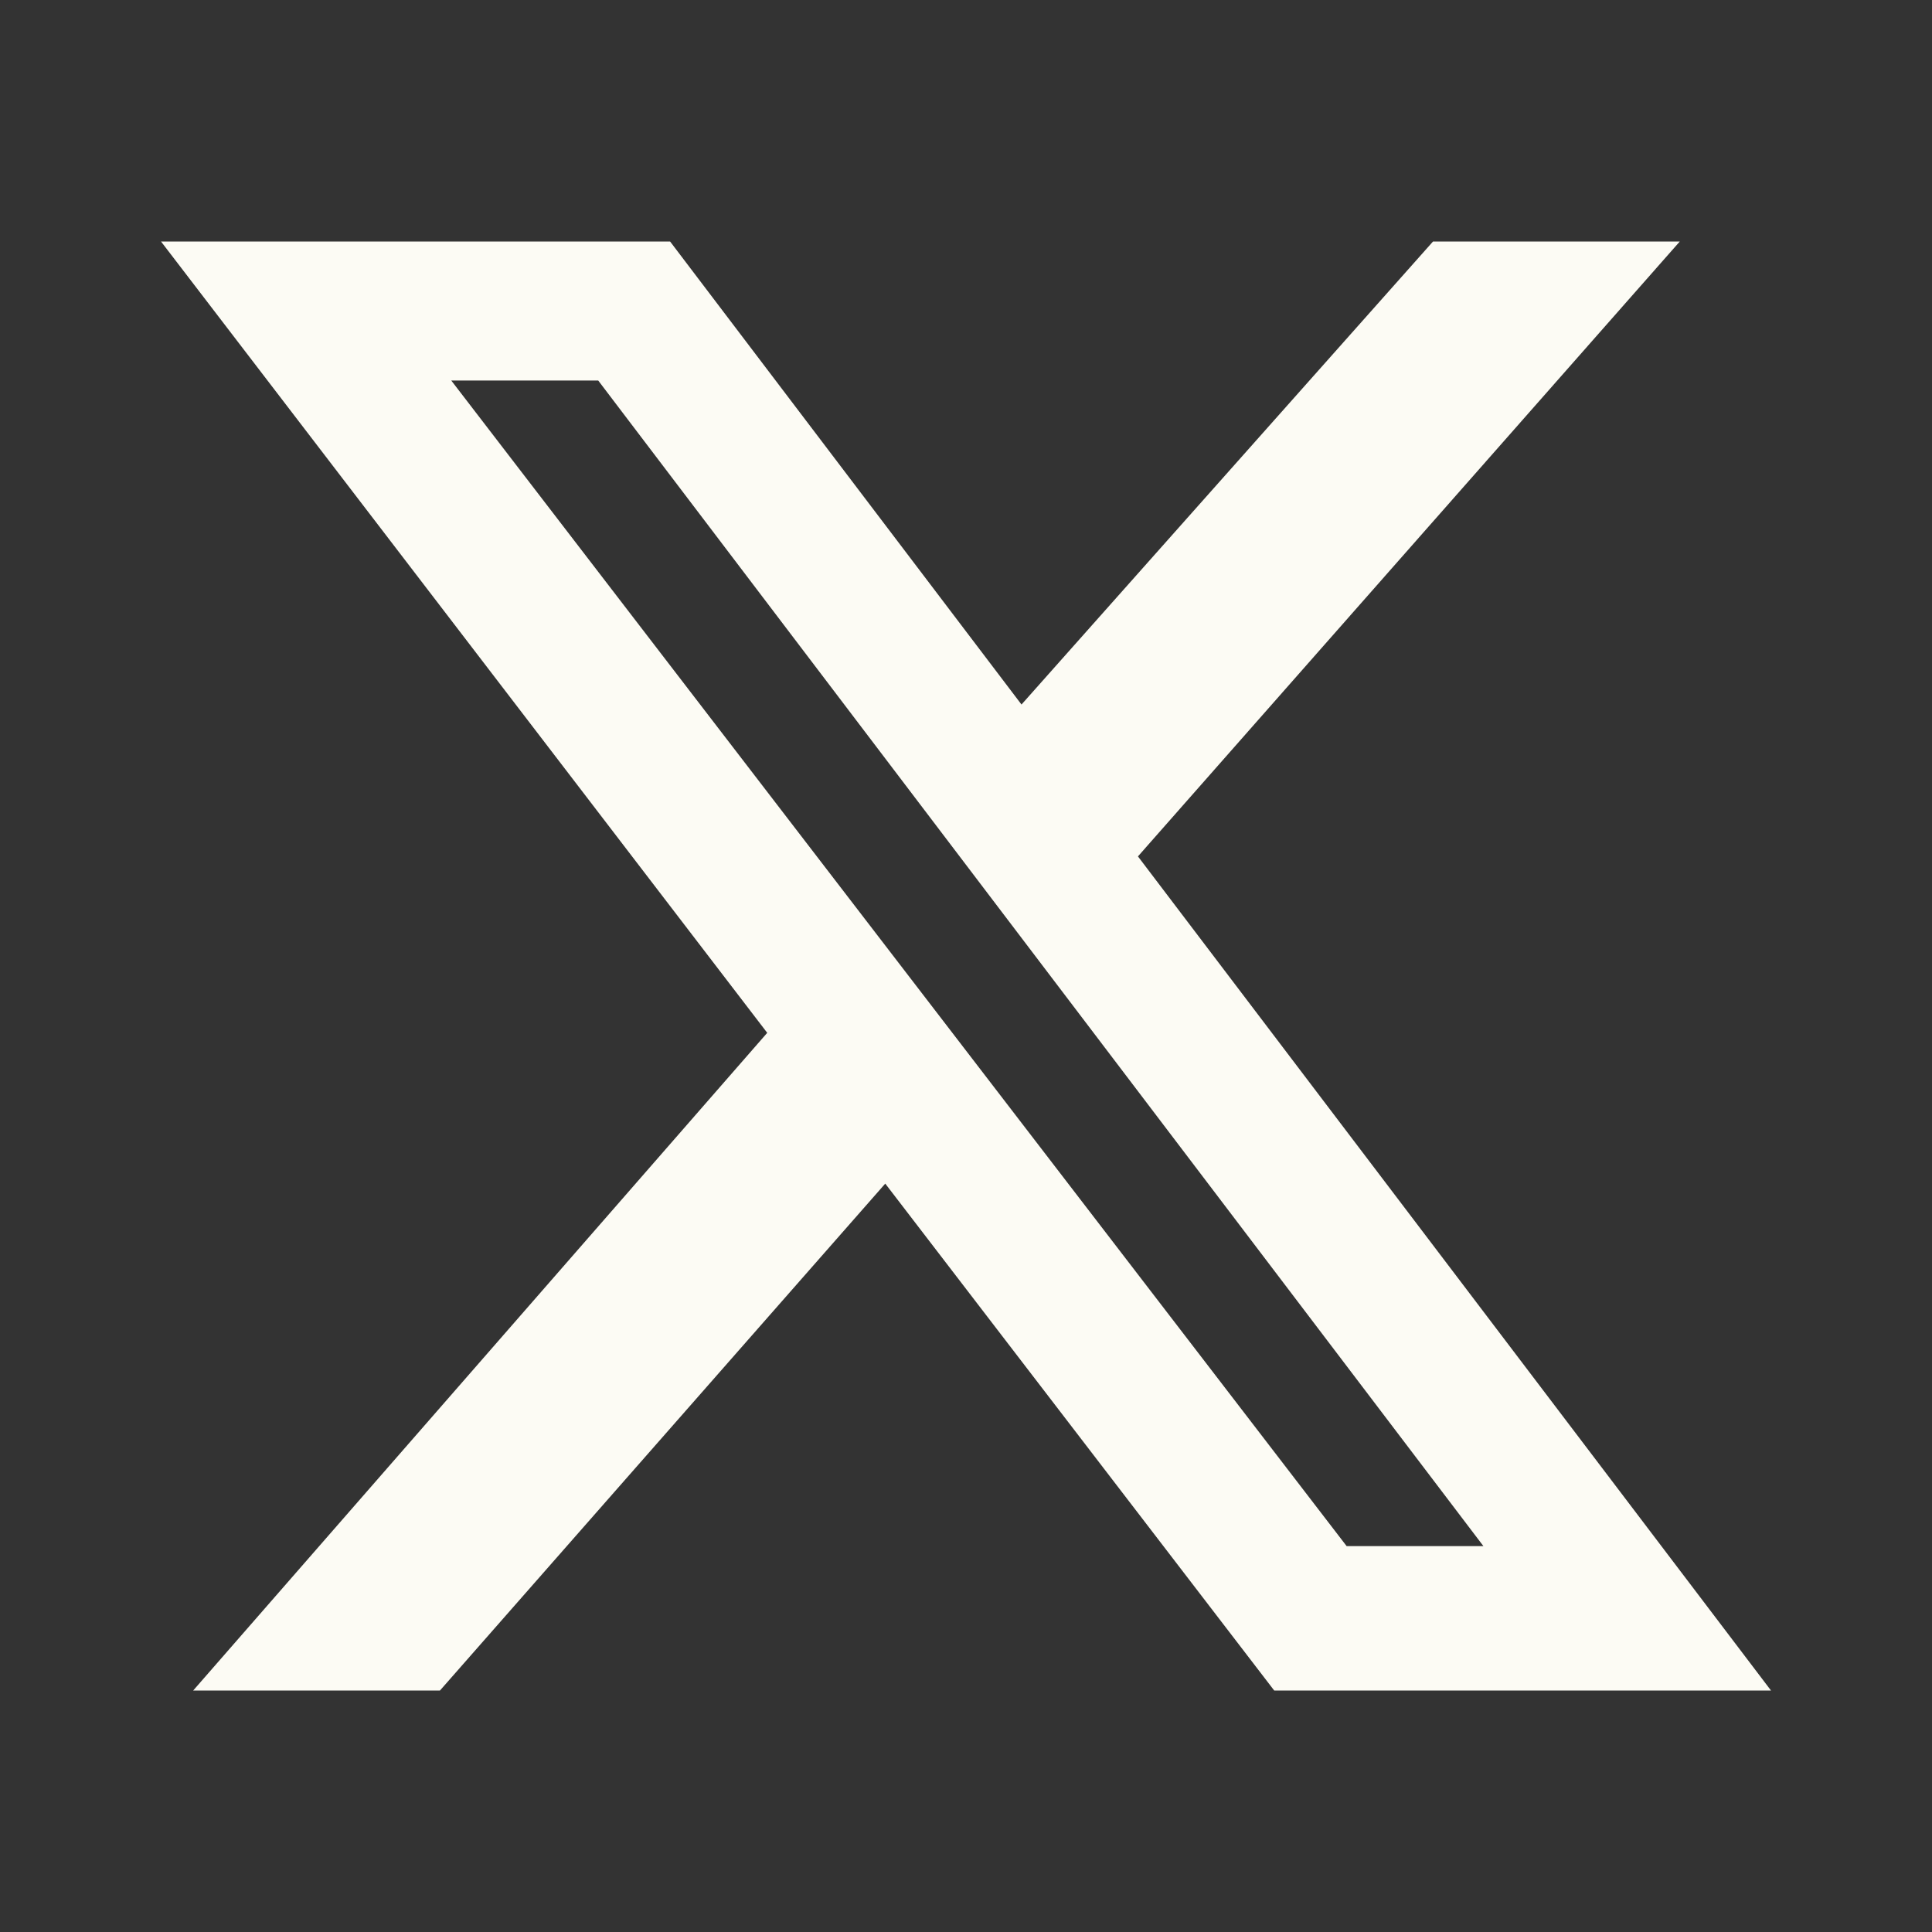
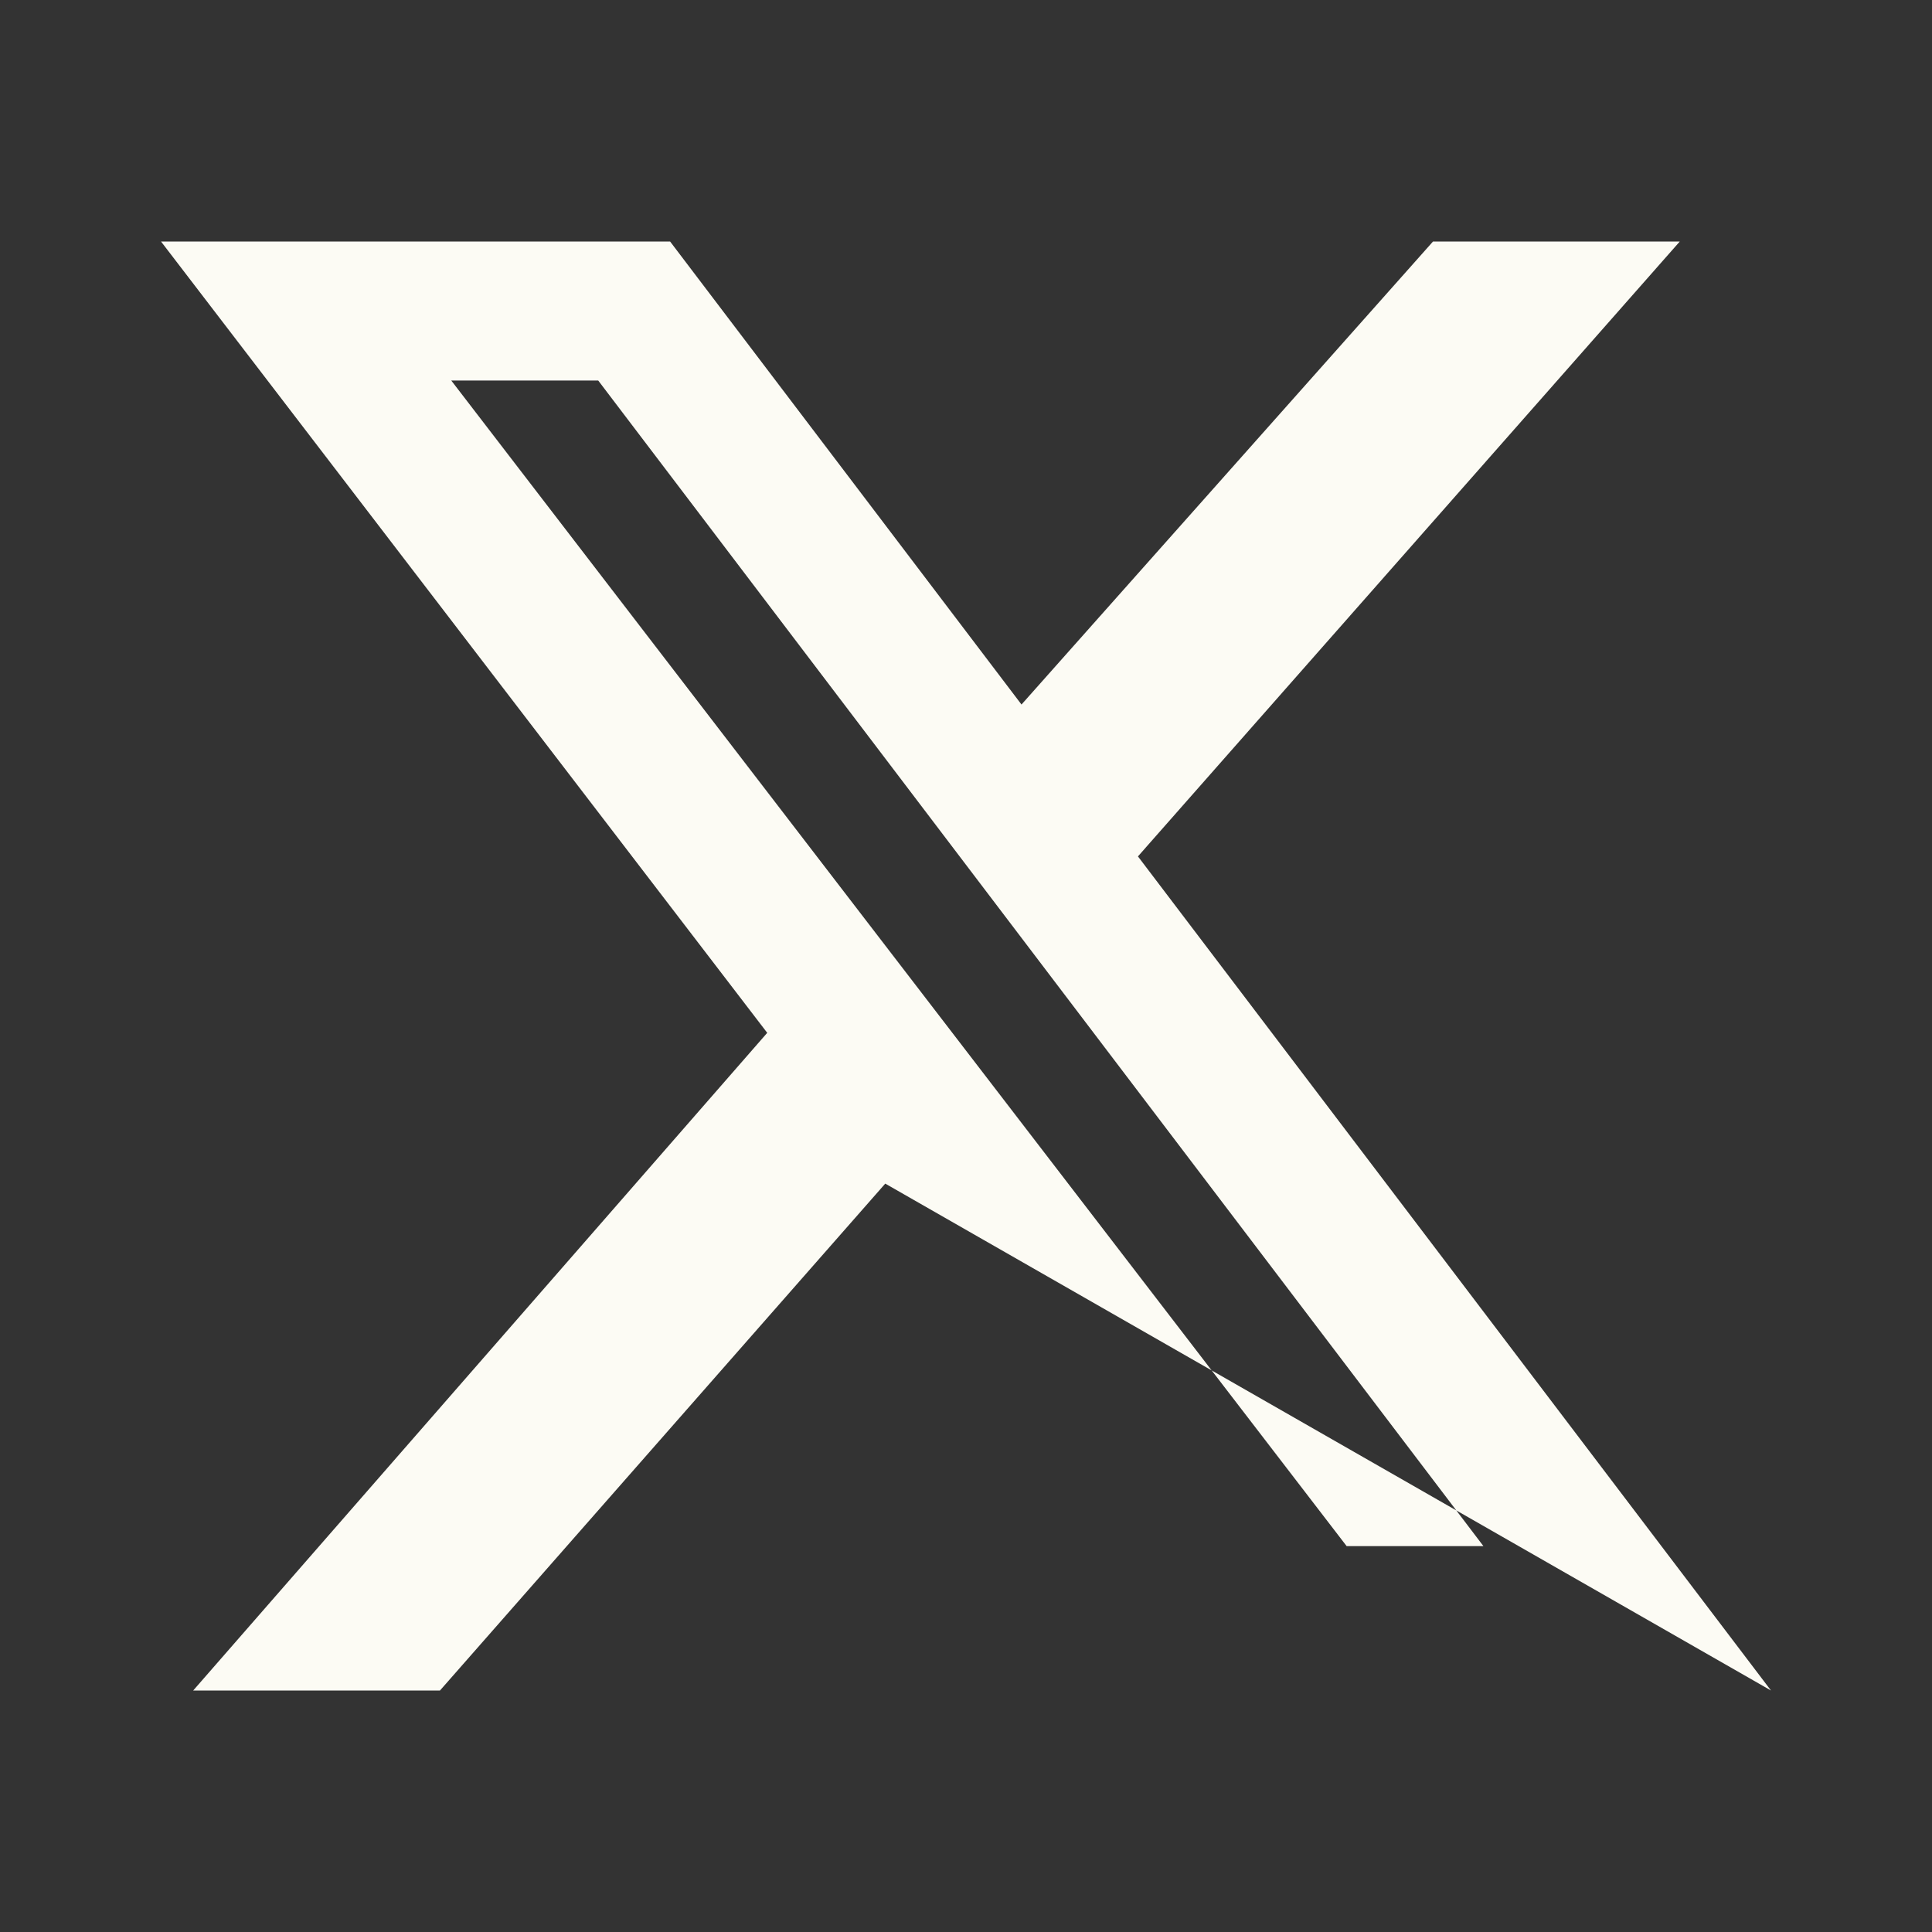
<svg xmlns="http://www.w3.org/2000/svg" width="44" height="44" viewBox="0 0 44 44" fill="none">
  <rect x="0" y="0" width="44" height="44" fill="#333333" stroke="none" />
-   <path d="M32.636 5.5H38.256L25.916 19.504L40.333 38.5H29.019L20.161 26.956L10.02 38.5H4.4L17.473 23.522L3.667 5.5H15.261L23.264 16.045L32.636 5.5ZM30.669 35.212H33.784L13.624 8.666H10.277L30.669 35.212Z" fill="#FCFBF4" />
+   <path d="M32.636 5.5H38.256L25.916 19.504L40.333 38.5L20.161 26.956L10.02 38.5H4.4L17.473 23.522L3.667 5.5H15.261L23.264 16.045L32.636 5.5ZM30.669 35.212H33.784L13.624 8.666H10.277L30.669 35.212Z" fill="#FCFBF4" />
</svg>